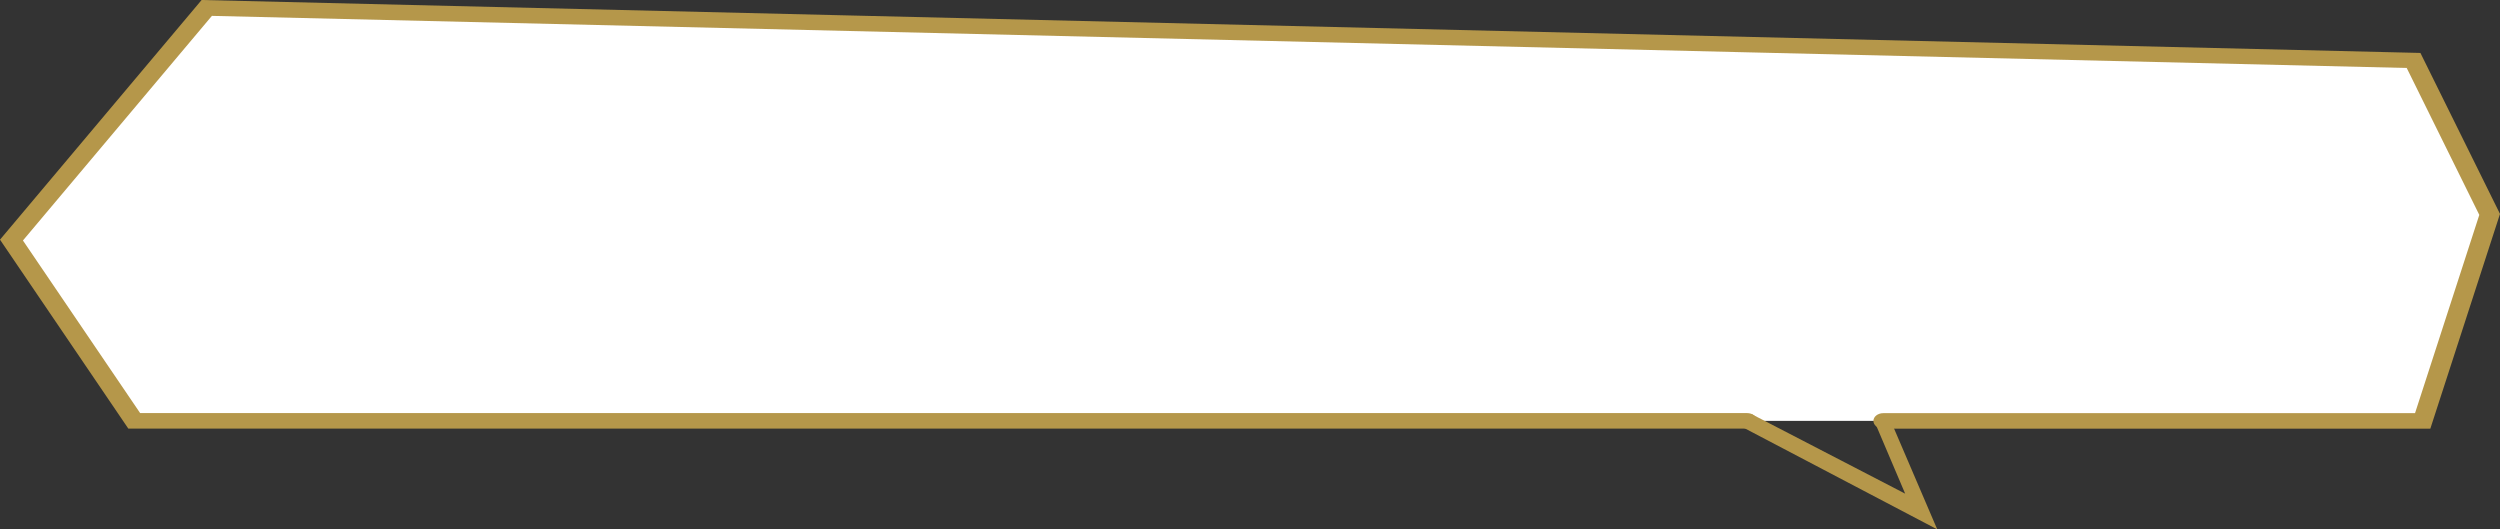
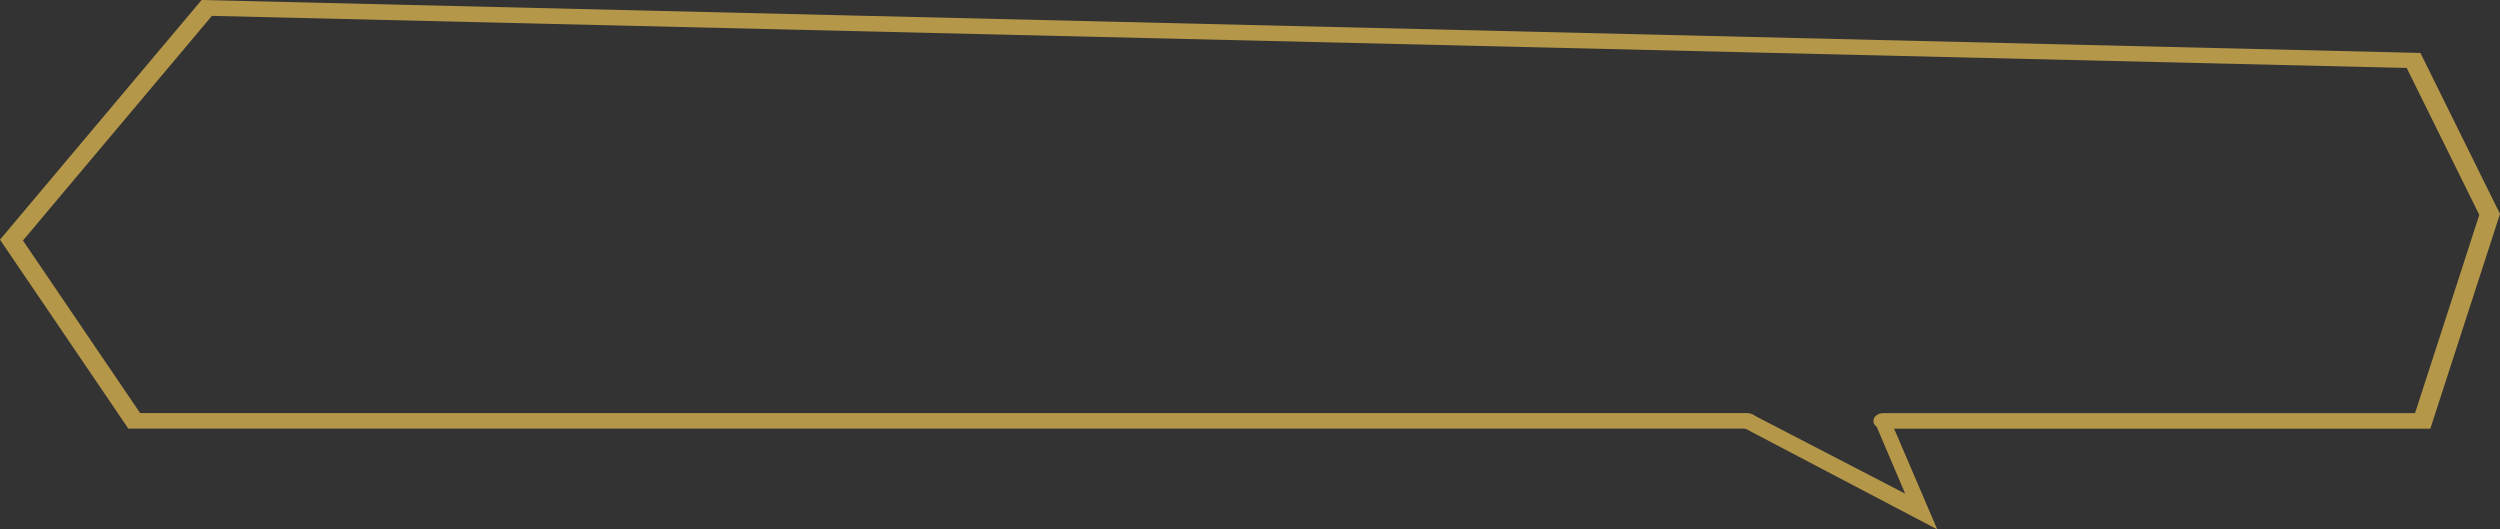
<svg xmlns="http://www.w3.org/2000/svg" id="_レイヤー_2" viewBox="0 0 357.49 75.7">
  <rect x="0" y="0" width="357.49" height="75.7" fill="#333333" stroke="none" />
  <defs>
    <style>.cls-2{fill:#b5974a}</style>
  </defs>
  <g id="_レイヤー_1-2">
-     <path style="fill:#fff" d="m346.43 60.18 9.58-29.52-10.88-22.02L29.56 1.13 1.64 34.33l17.55 25.85h327.24z" />
    <path class="cls-2" d="m347.53 61.29 9.96-30.7-11.38-23.02L28.83 0 0 34.27l18.35 27.02h231.48c.78 0 1.41-.5 1.41-1.11s-.63-1.11-1.41-1.11H20.04L3.28 34.39 30.3 2.27l313.85 7.45 10.38 21.01-9.19 28.35H269.3c-.78 0-1.41.5-1.41 1.11s.63 1.11 1.41 1.11h78.23Z" />
    <path class="cls-2" d="m277.02 75.7-27.7-14.54 1.14-1.95 21.97 11.38-4.26-10.02 1.99-.88 6.86 16.01z" />
  </g>
</svg>